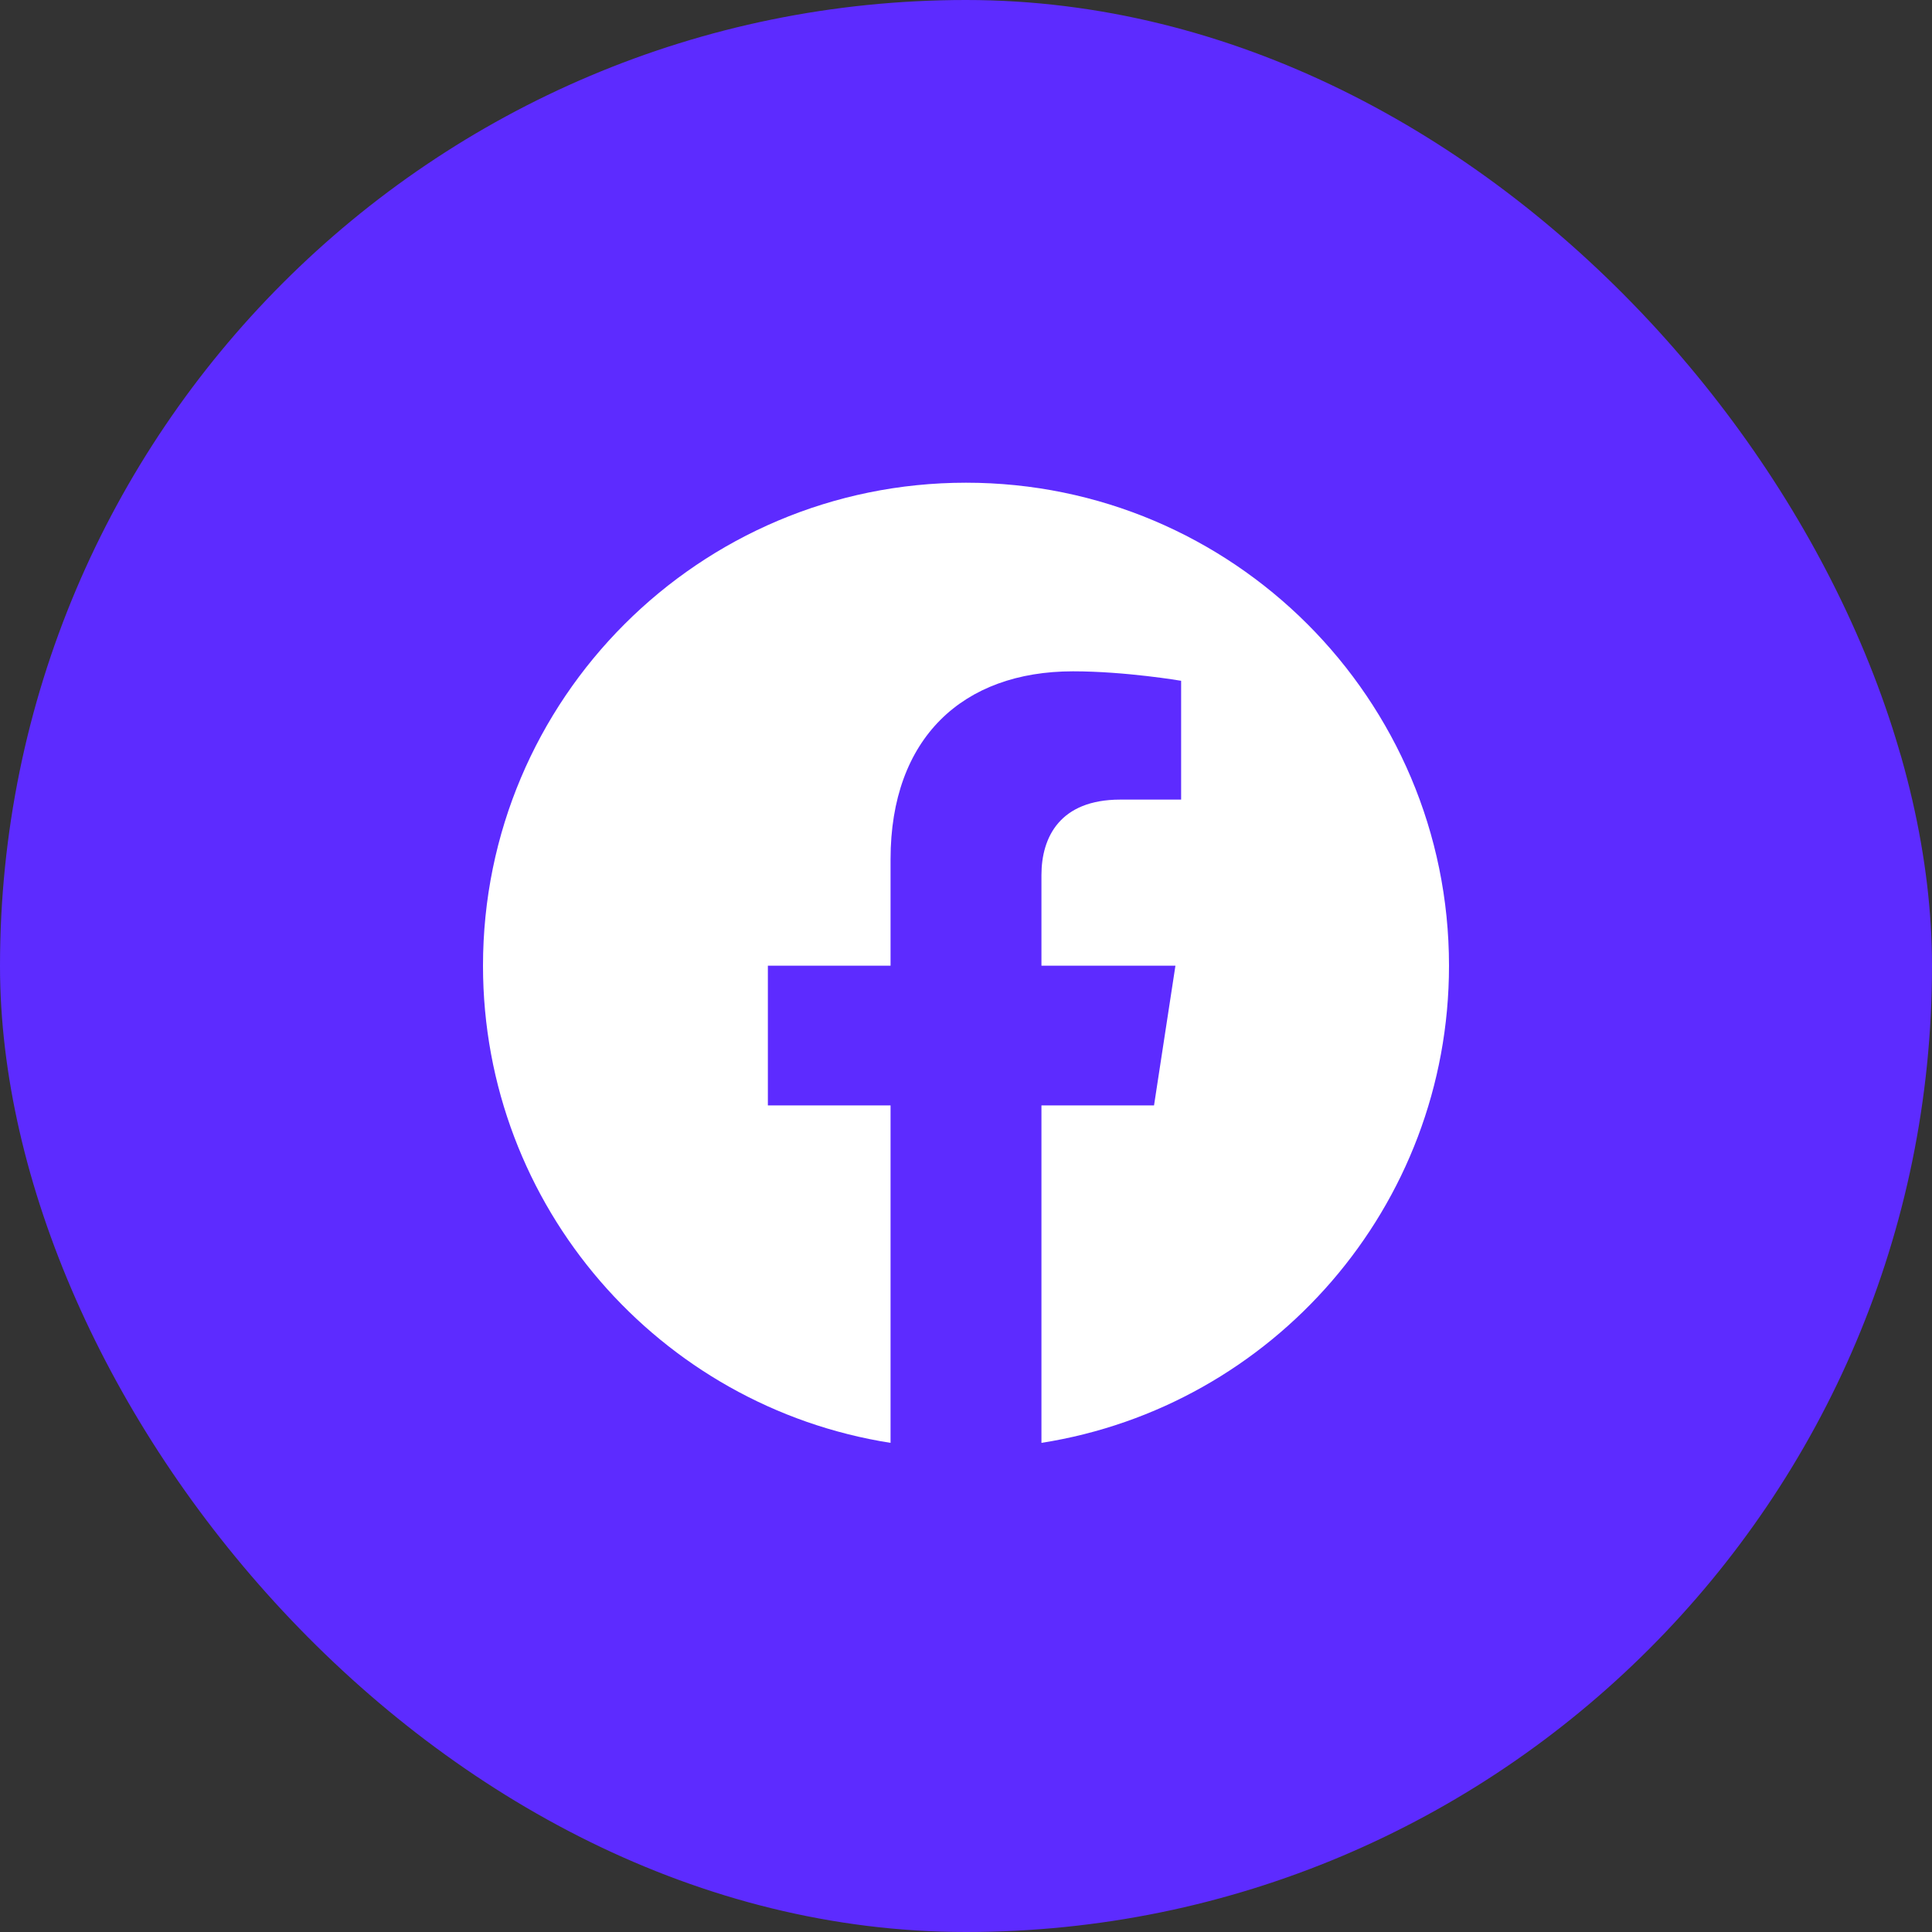
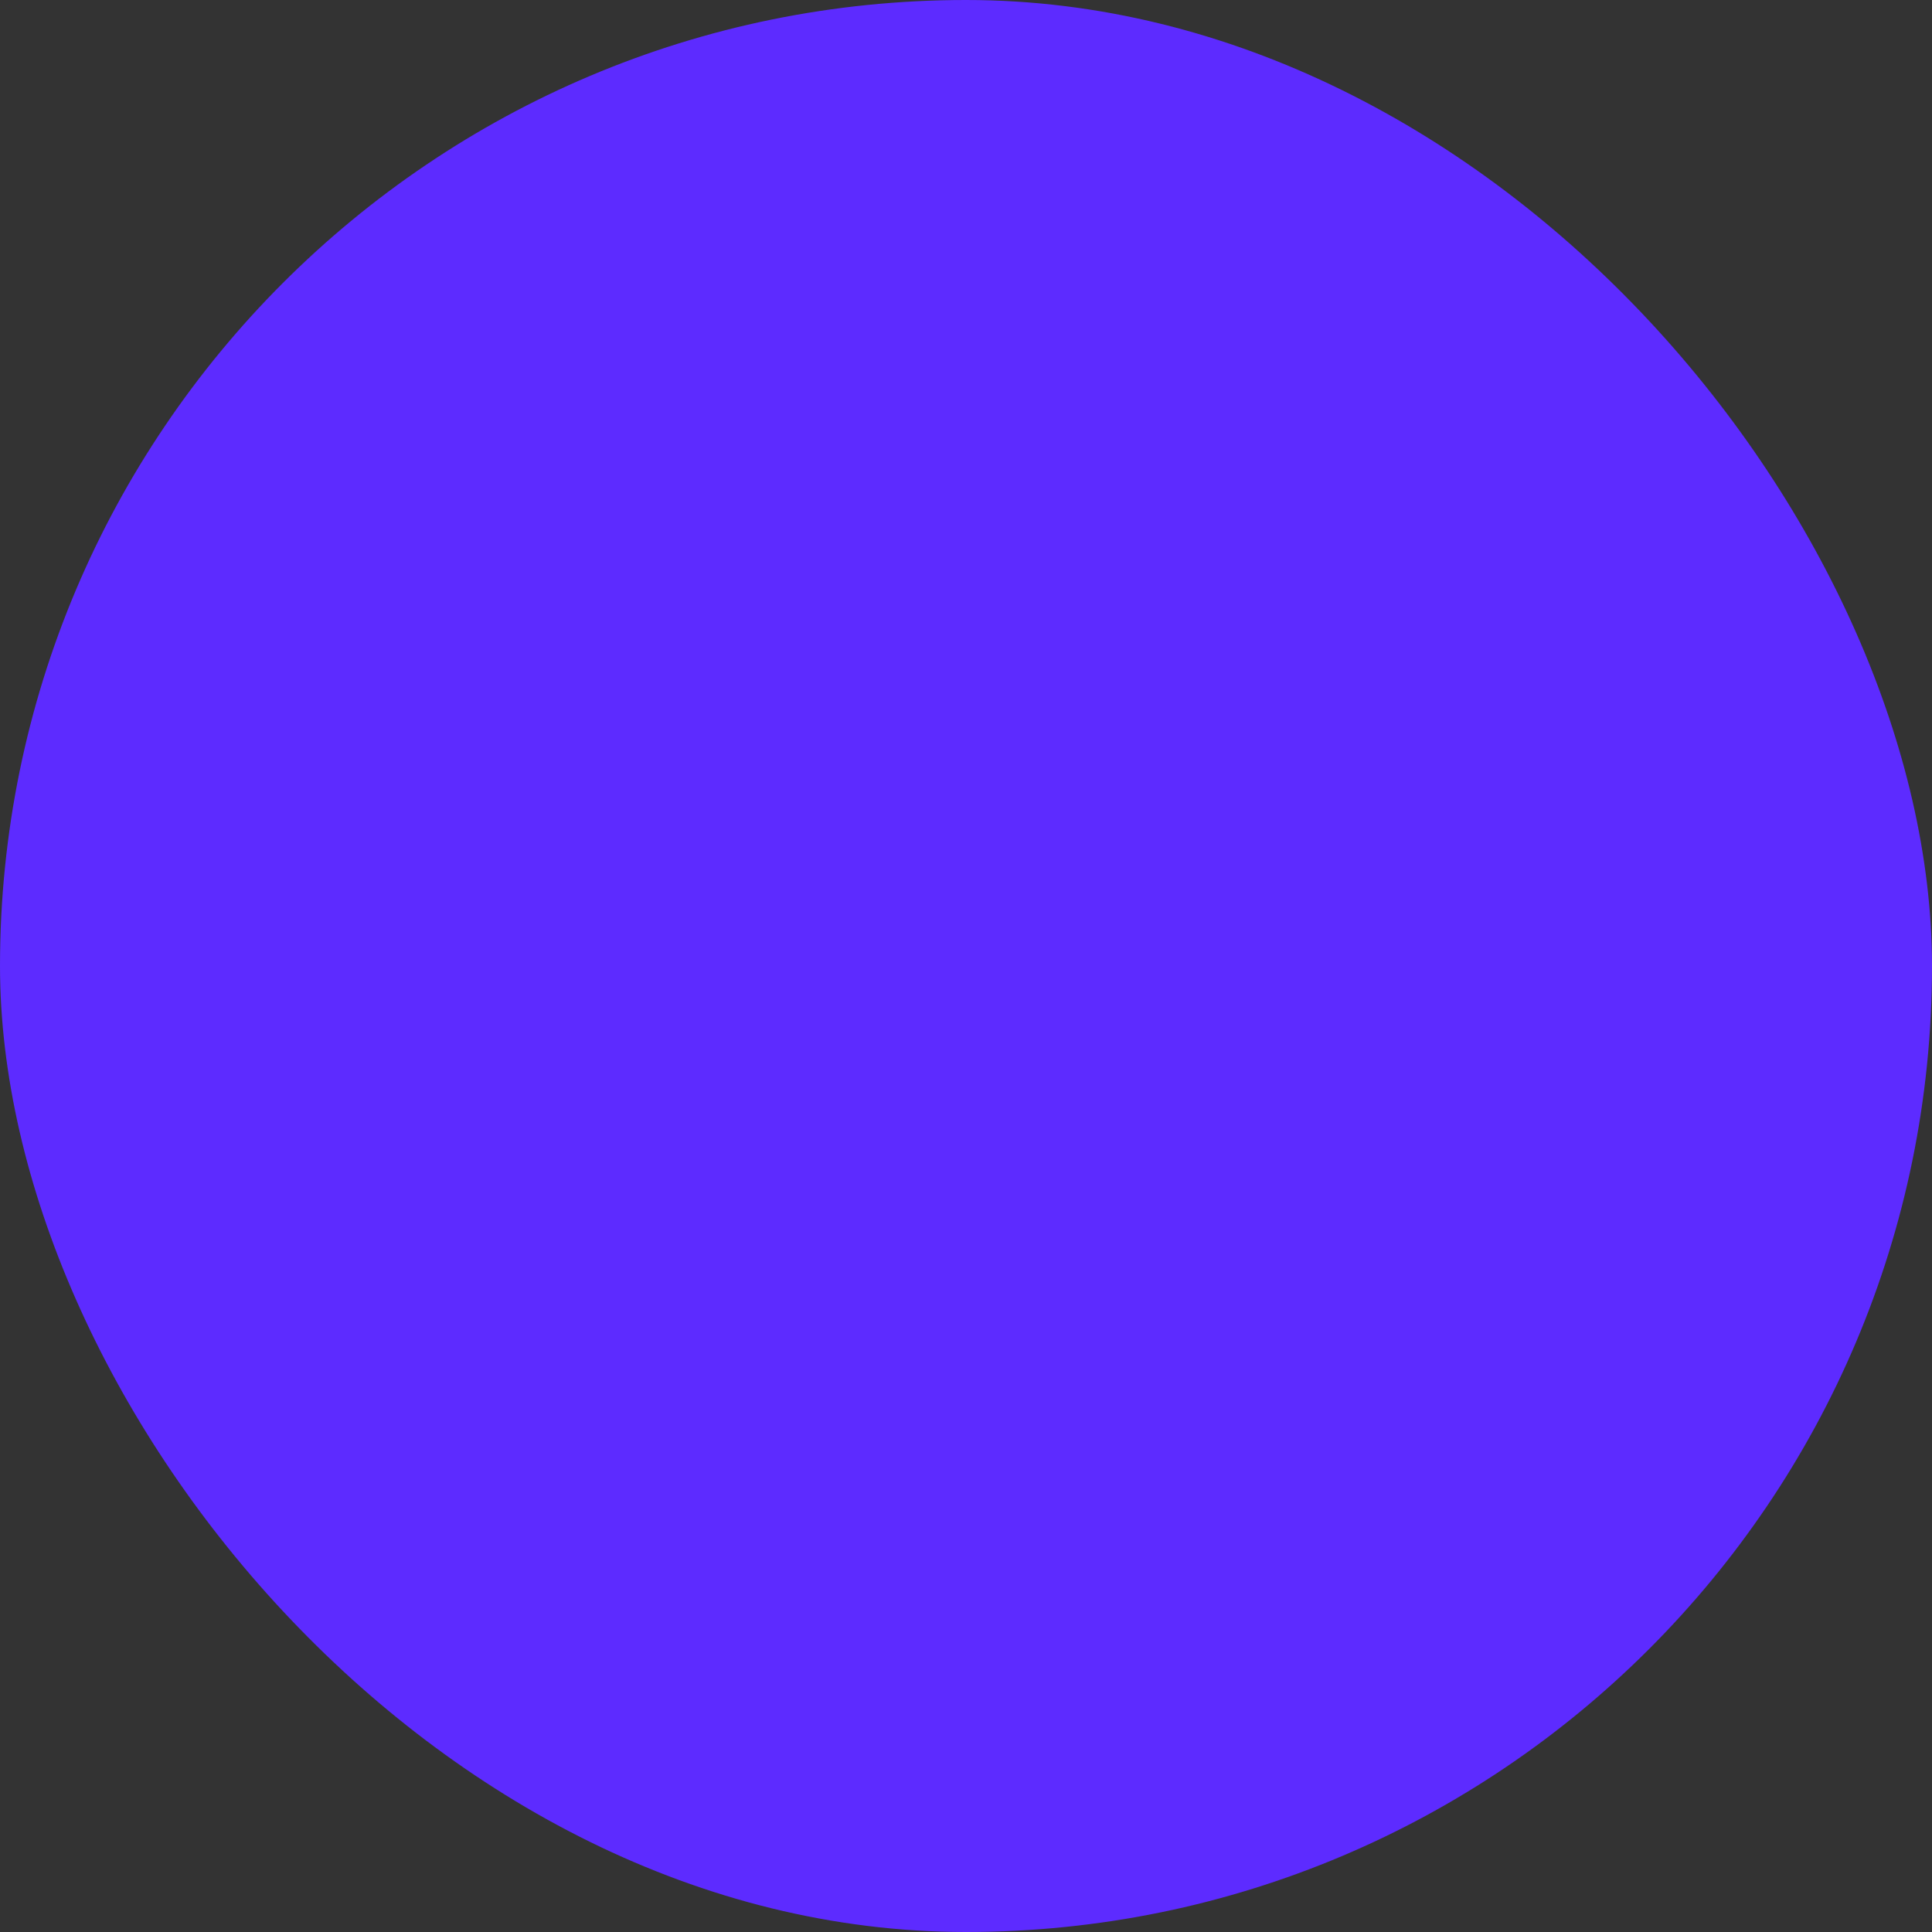
<svg xmlns="http://www.w3.org/2000/svg" width="40" height="40" viewBox="0 0 40 40" fill="none">
  <rect x="0" y="0" width="40" height="40" fill="#333333" stroke="none" />
  <rect width="40" height="40" rx="20" fill="#5D2BFF" />
-   <path d="M20 9.994C25.522 9.994 30 14.472 30 19.994C30 24.986 26.344 29.123 21.562 29.873V22.886H23.893L24.336 19.994H21.562V18.118C21.562 17.326 21.951 16.555 23.192 16.555H24.454V14.095C24.454 14.095 23.309 13.899 22.215 13.899C19.931 13.899 18.438 15.284 18.438 17.79V19.994H15.898V22.886H18.438V29.873C13.656 29.122 10 24.985 10 19.994C10 14.472 14.478 9.994 20 9.994Z" fill="white" />
</svg>